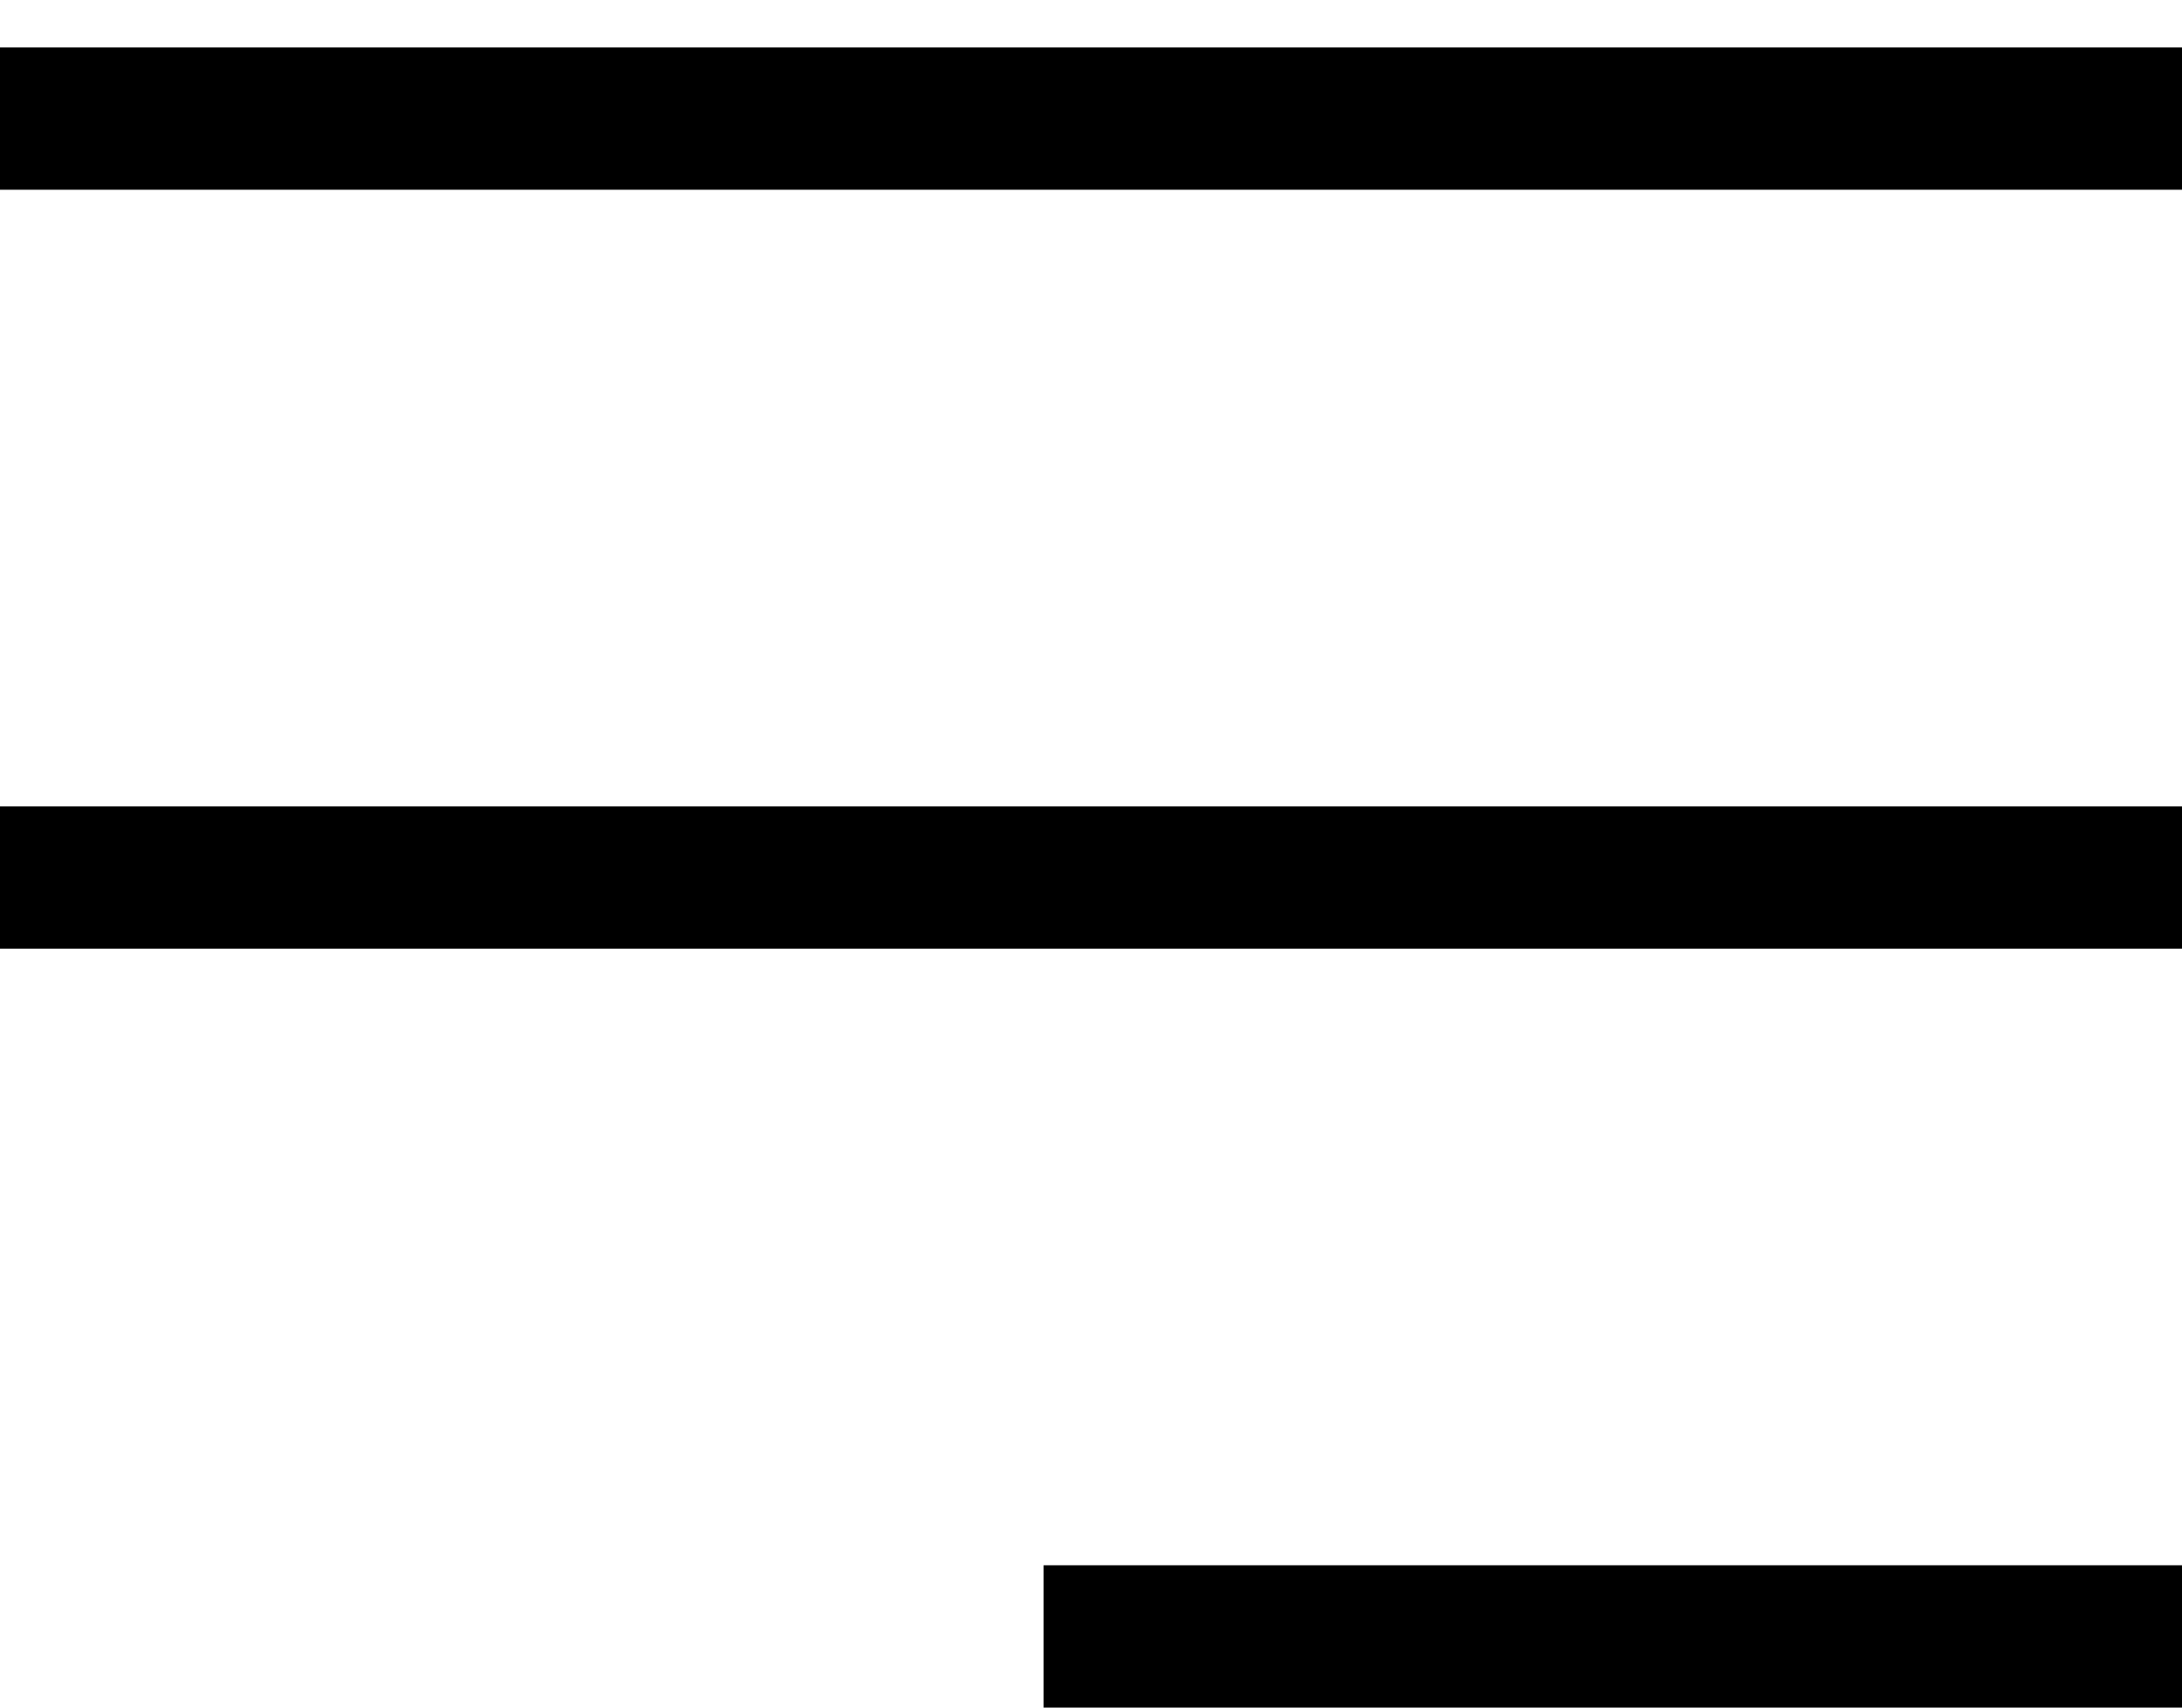
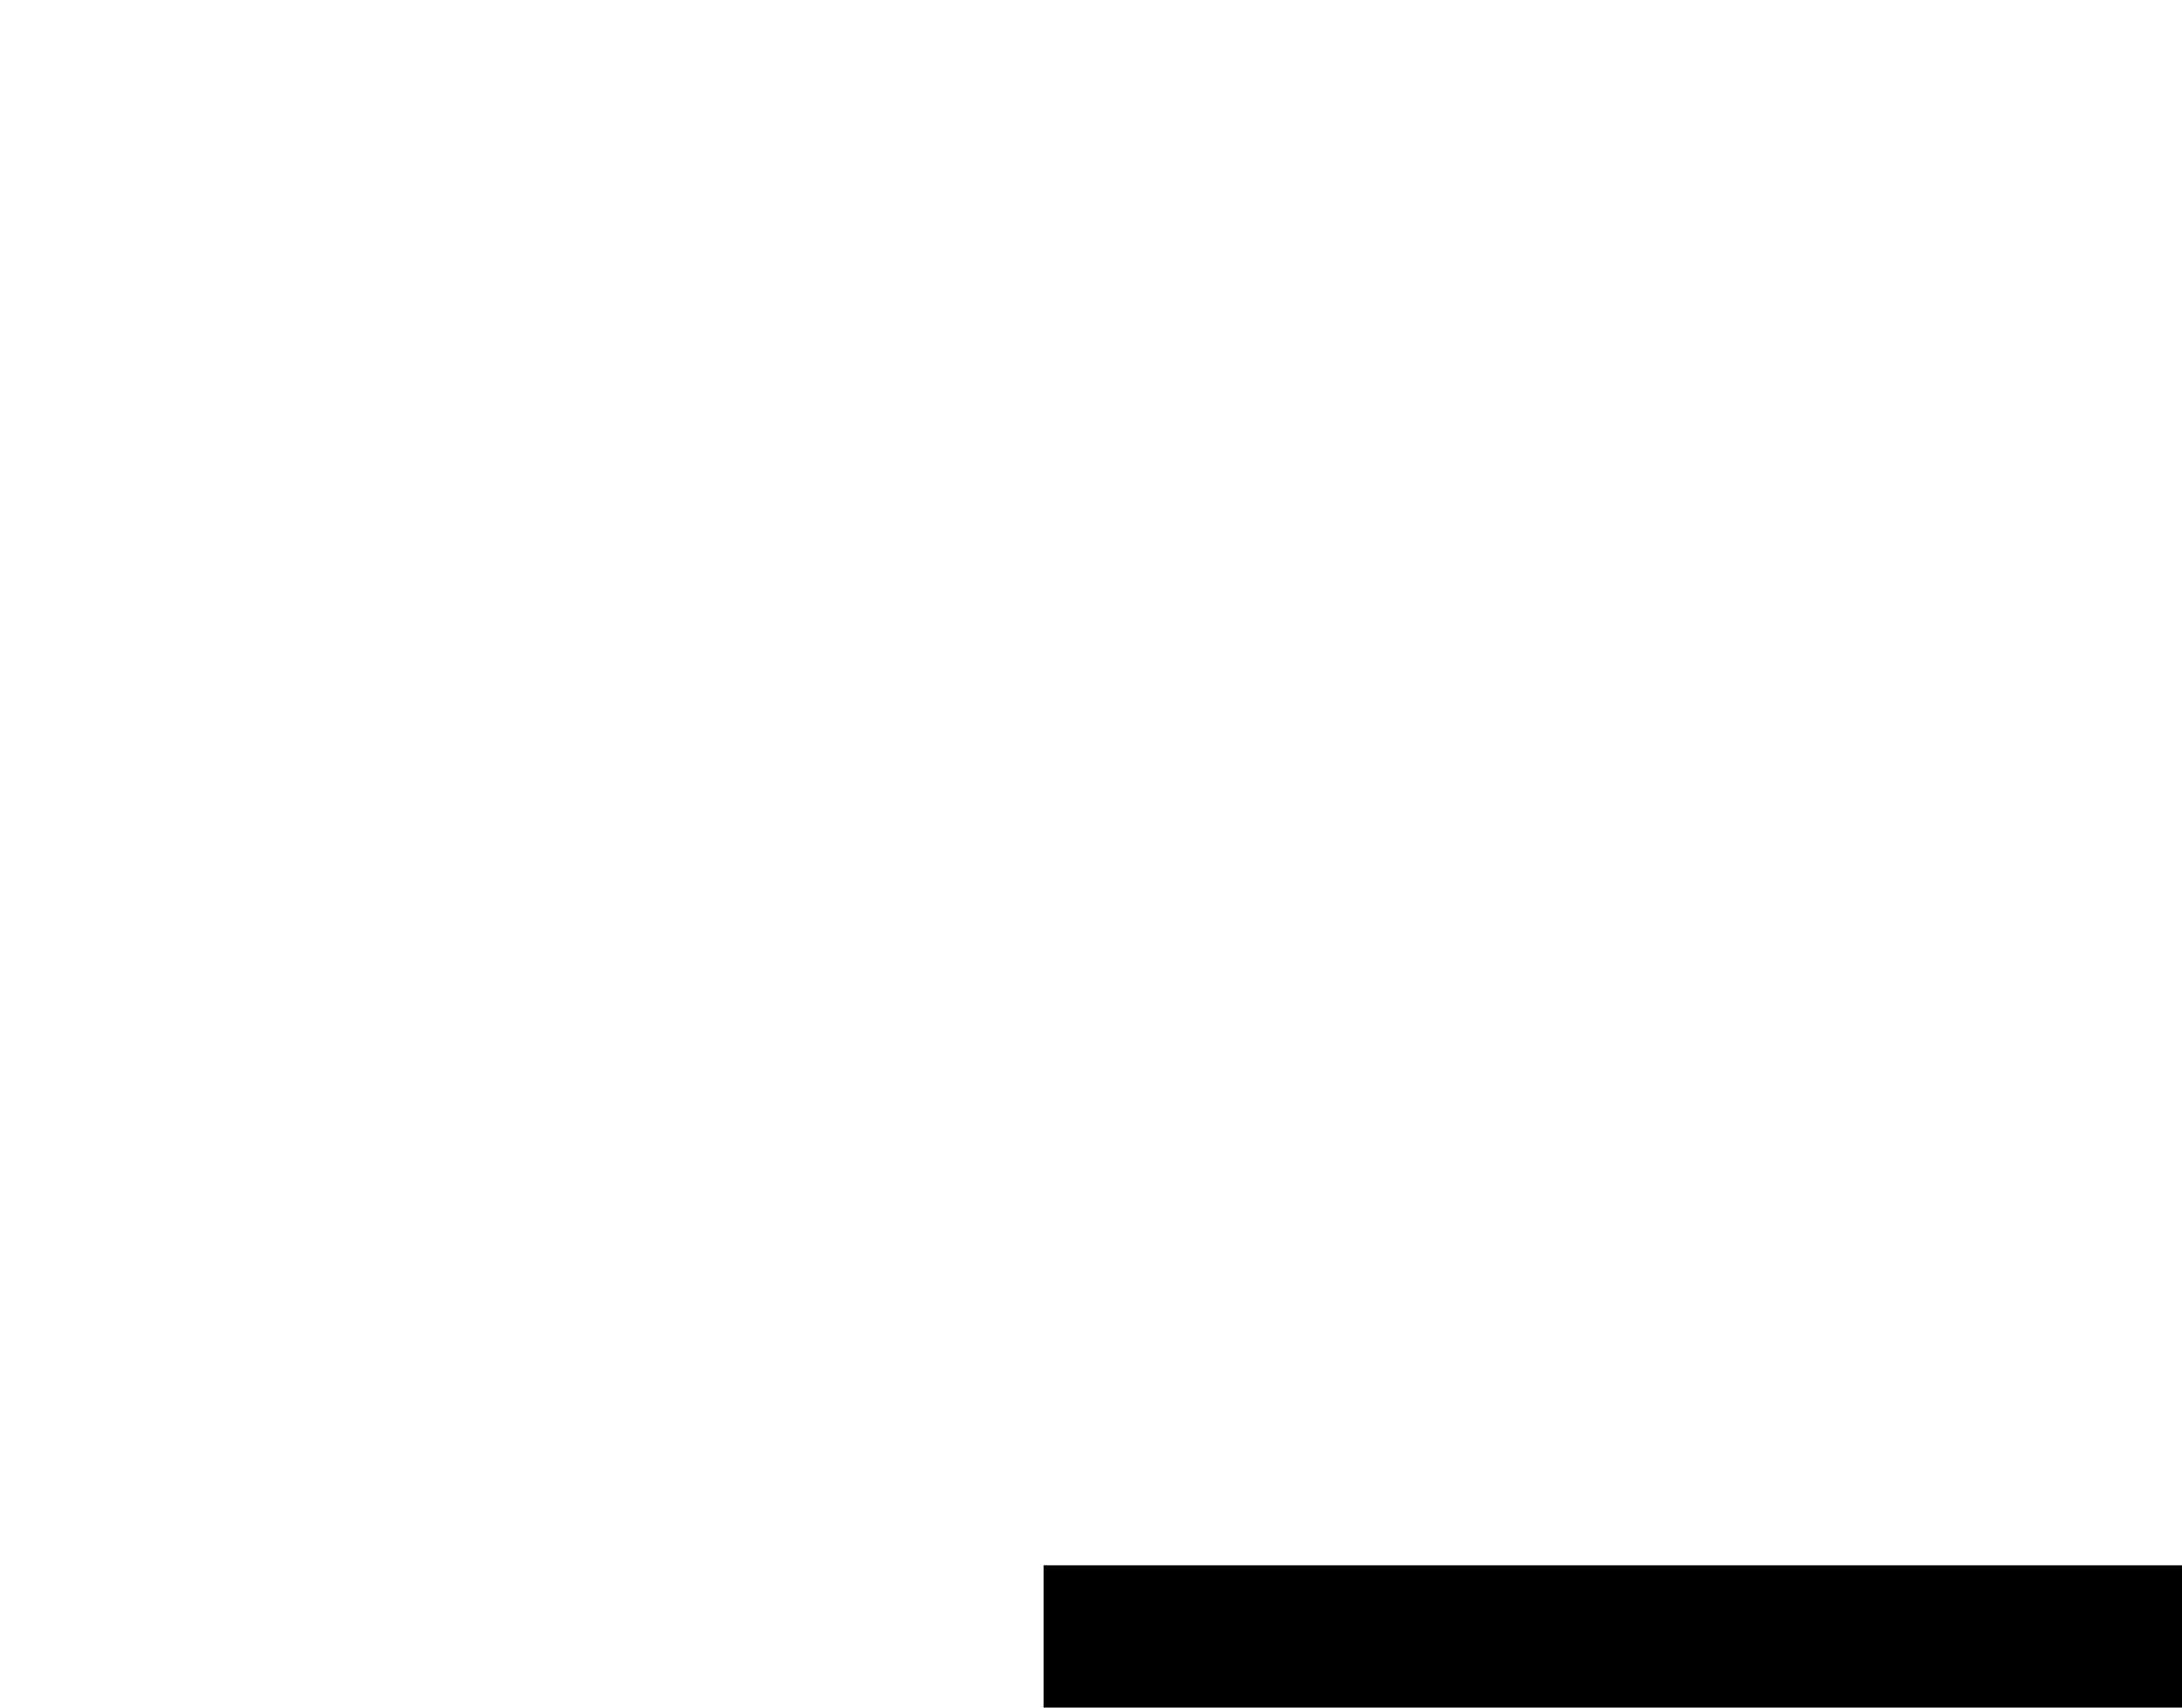
<svg xmlns="http://www.w3.org/2000/svg" width="23" height="18" viewBox="0 0 23 18" fill="none">
-   <line y1="1.25" x2="23" y2="1.25" stroke="black" stroke-width="1.5" />
-   <line y1="9.25" x2="23" y2="9.25" stroke="black" stroke-width="1.5" />
  <line x1="11" y1="17.25" x2="23" y2="17.25" stroke="black" stroke-width="1.5" />
</svg>